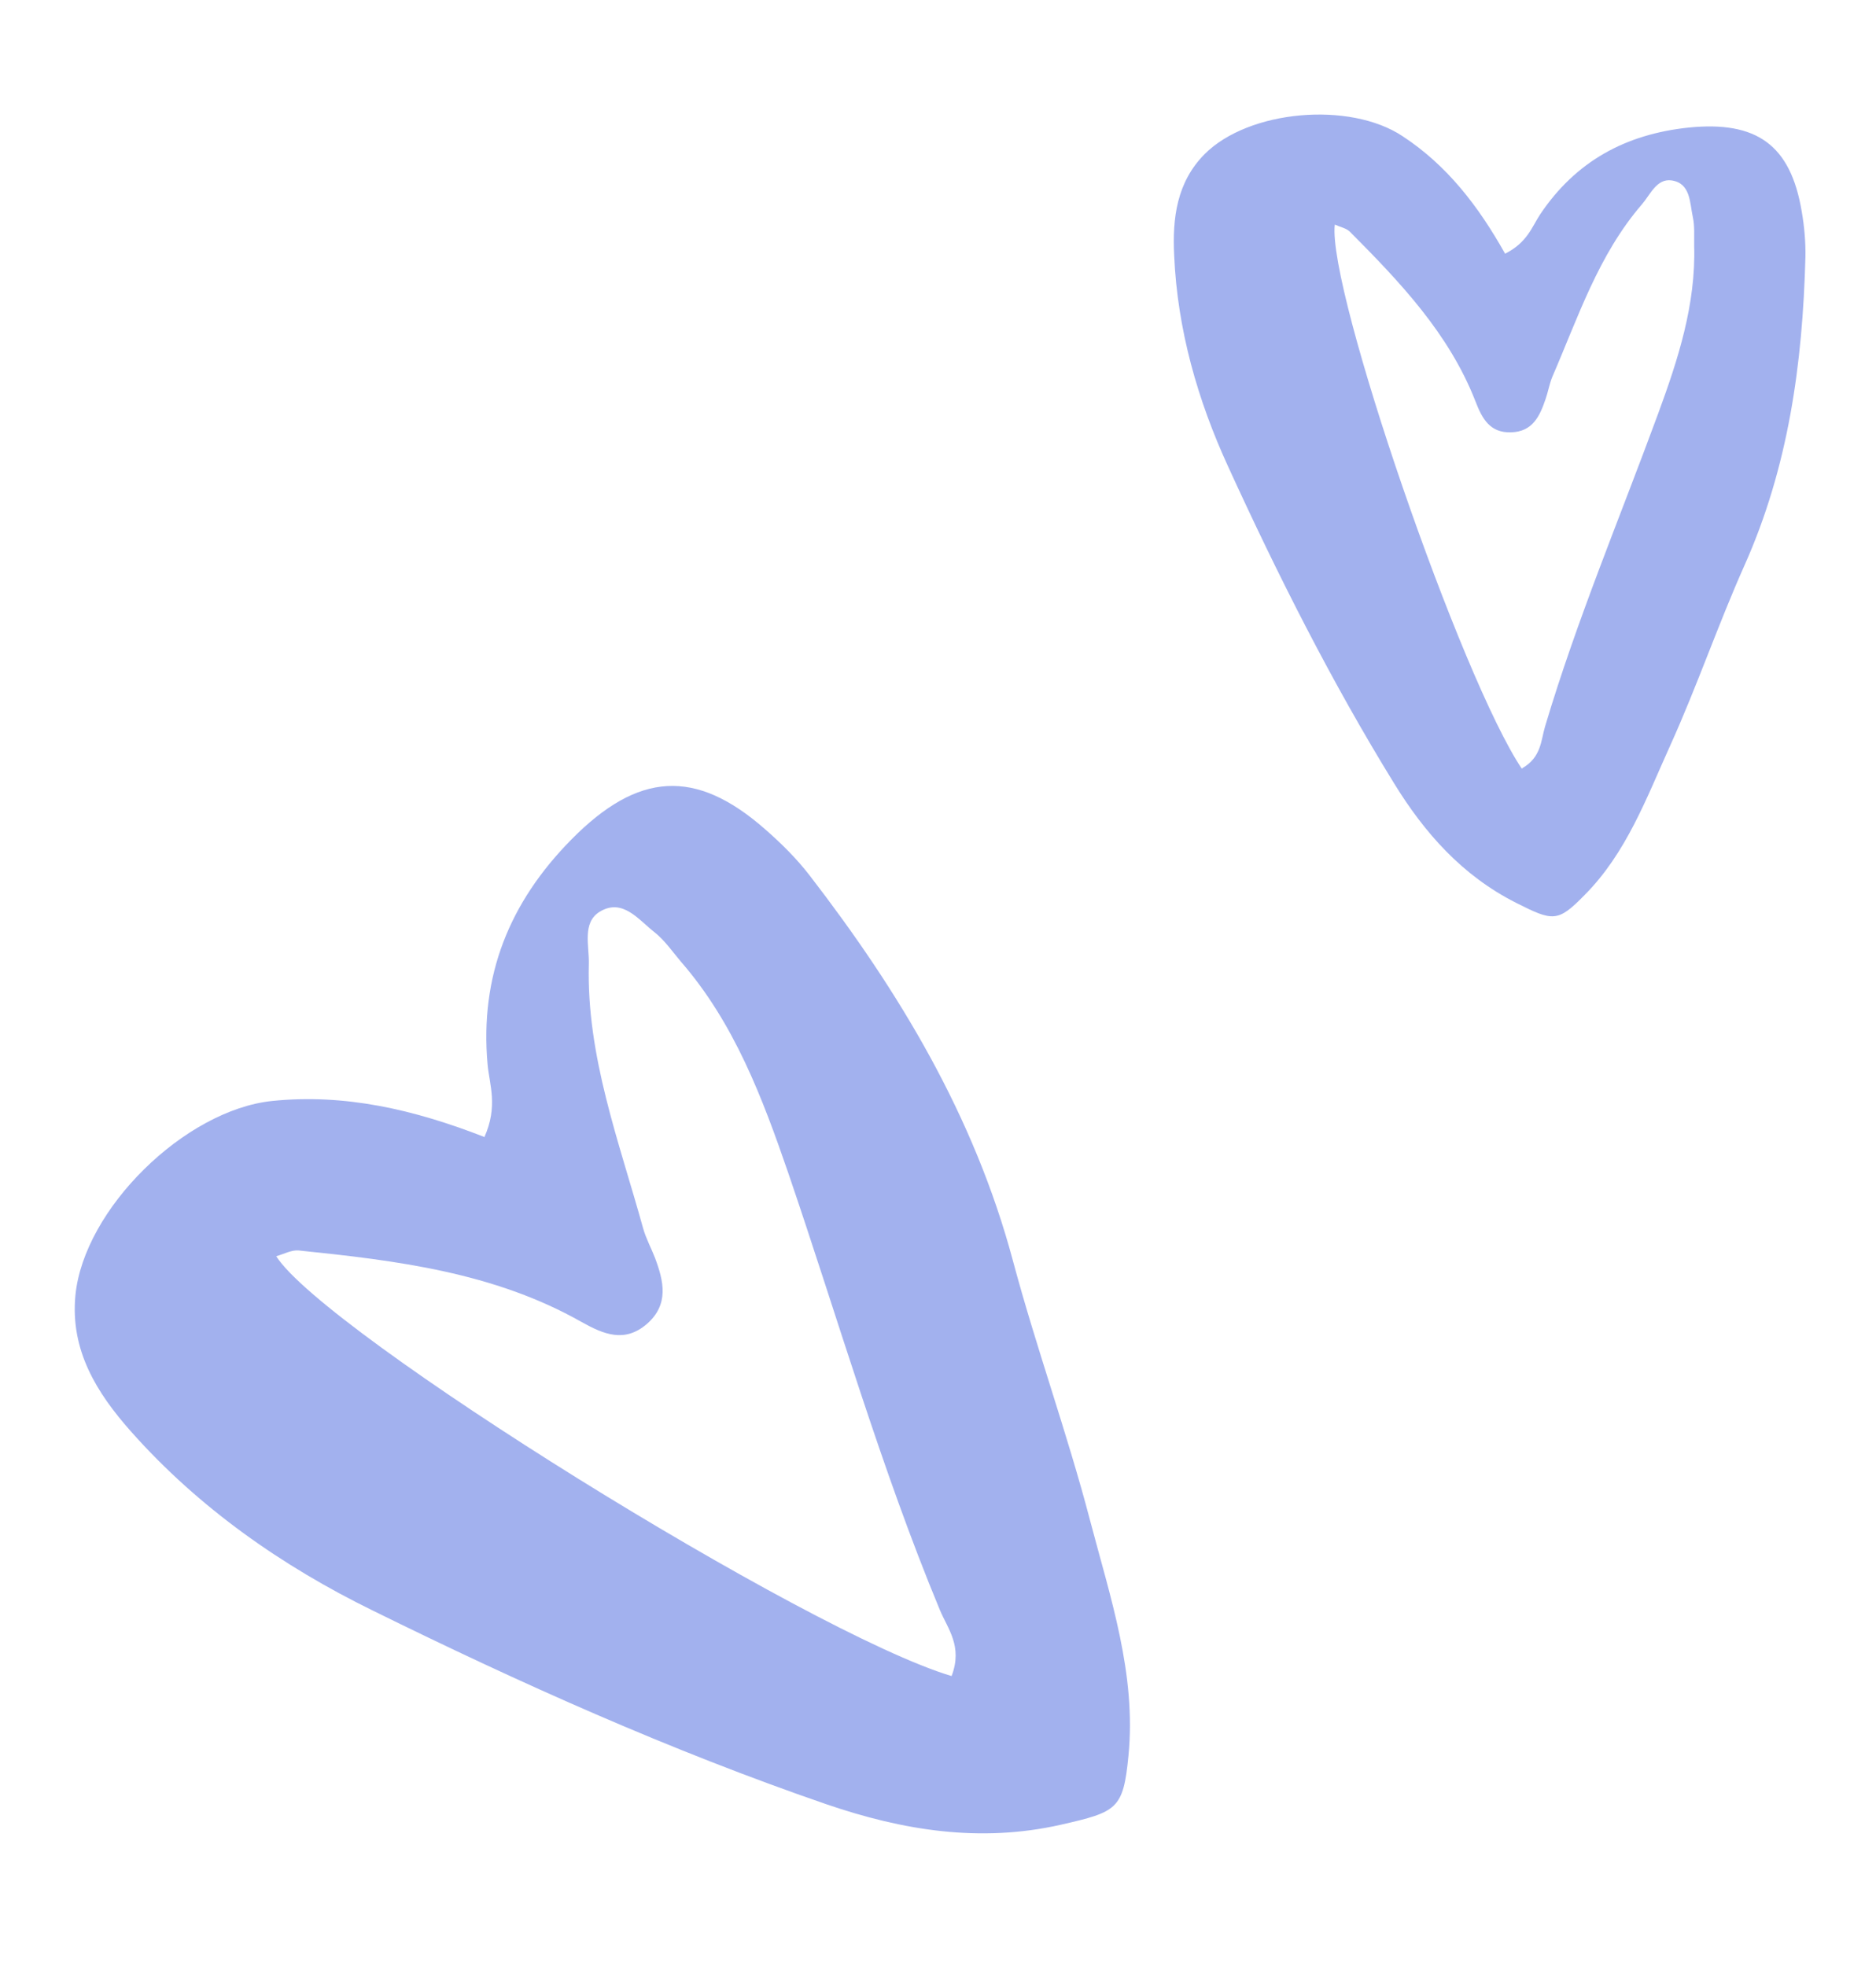
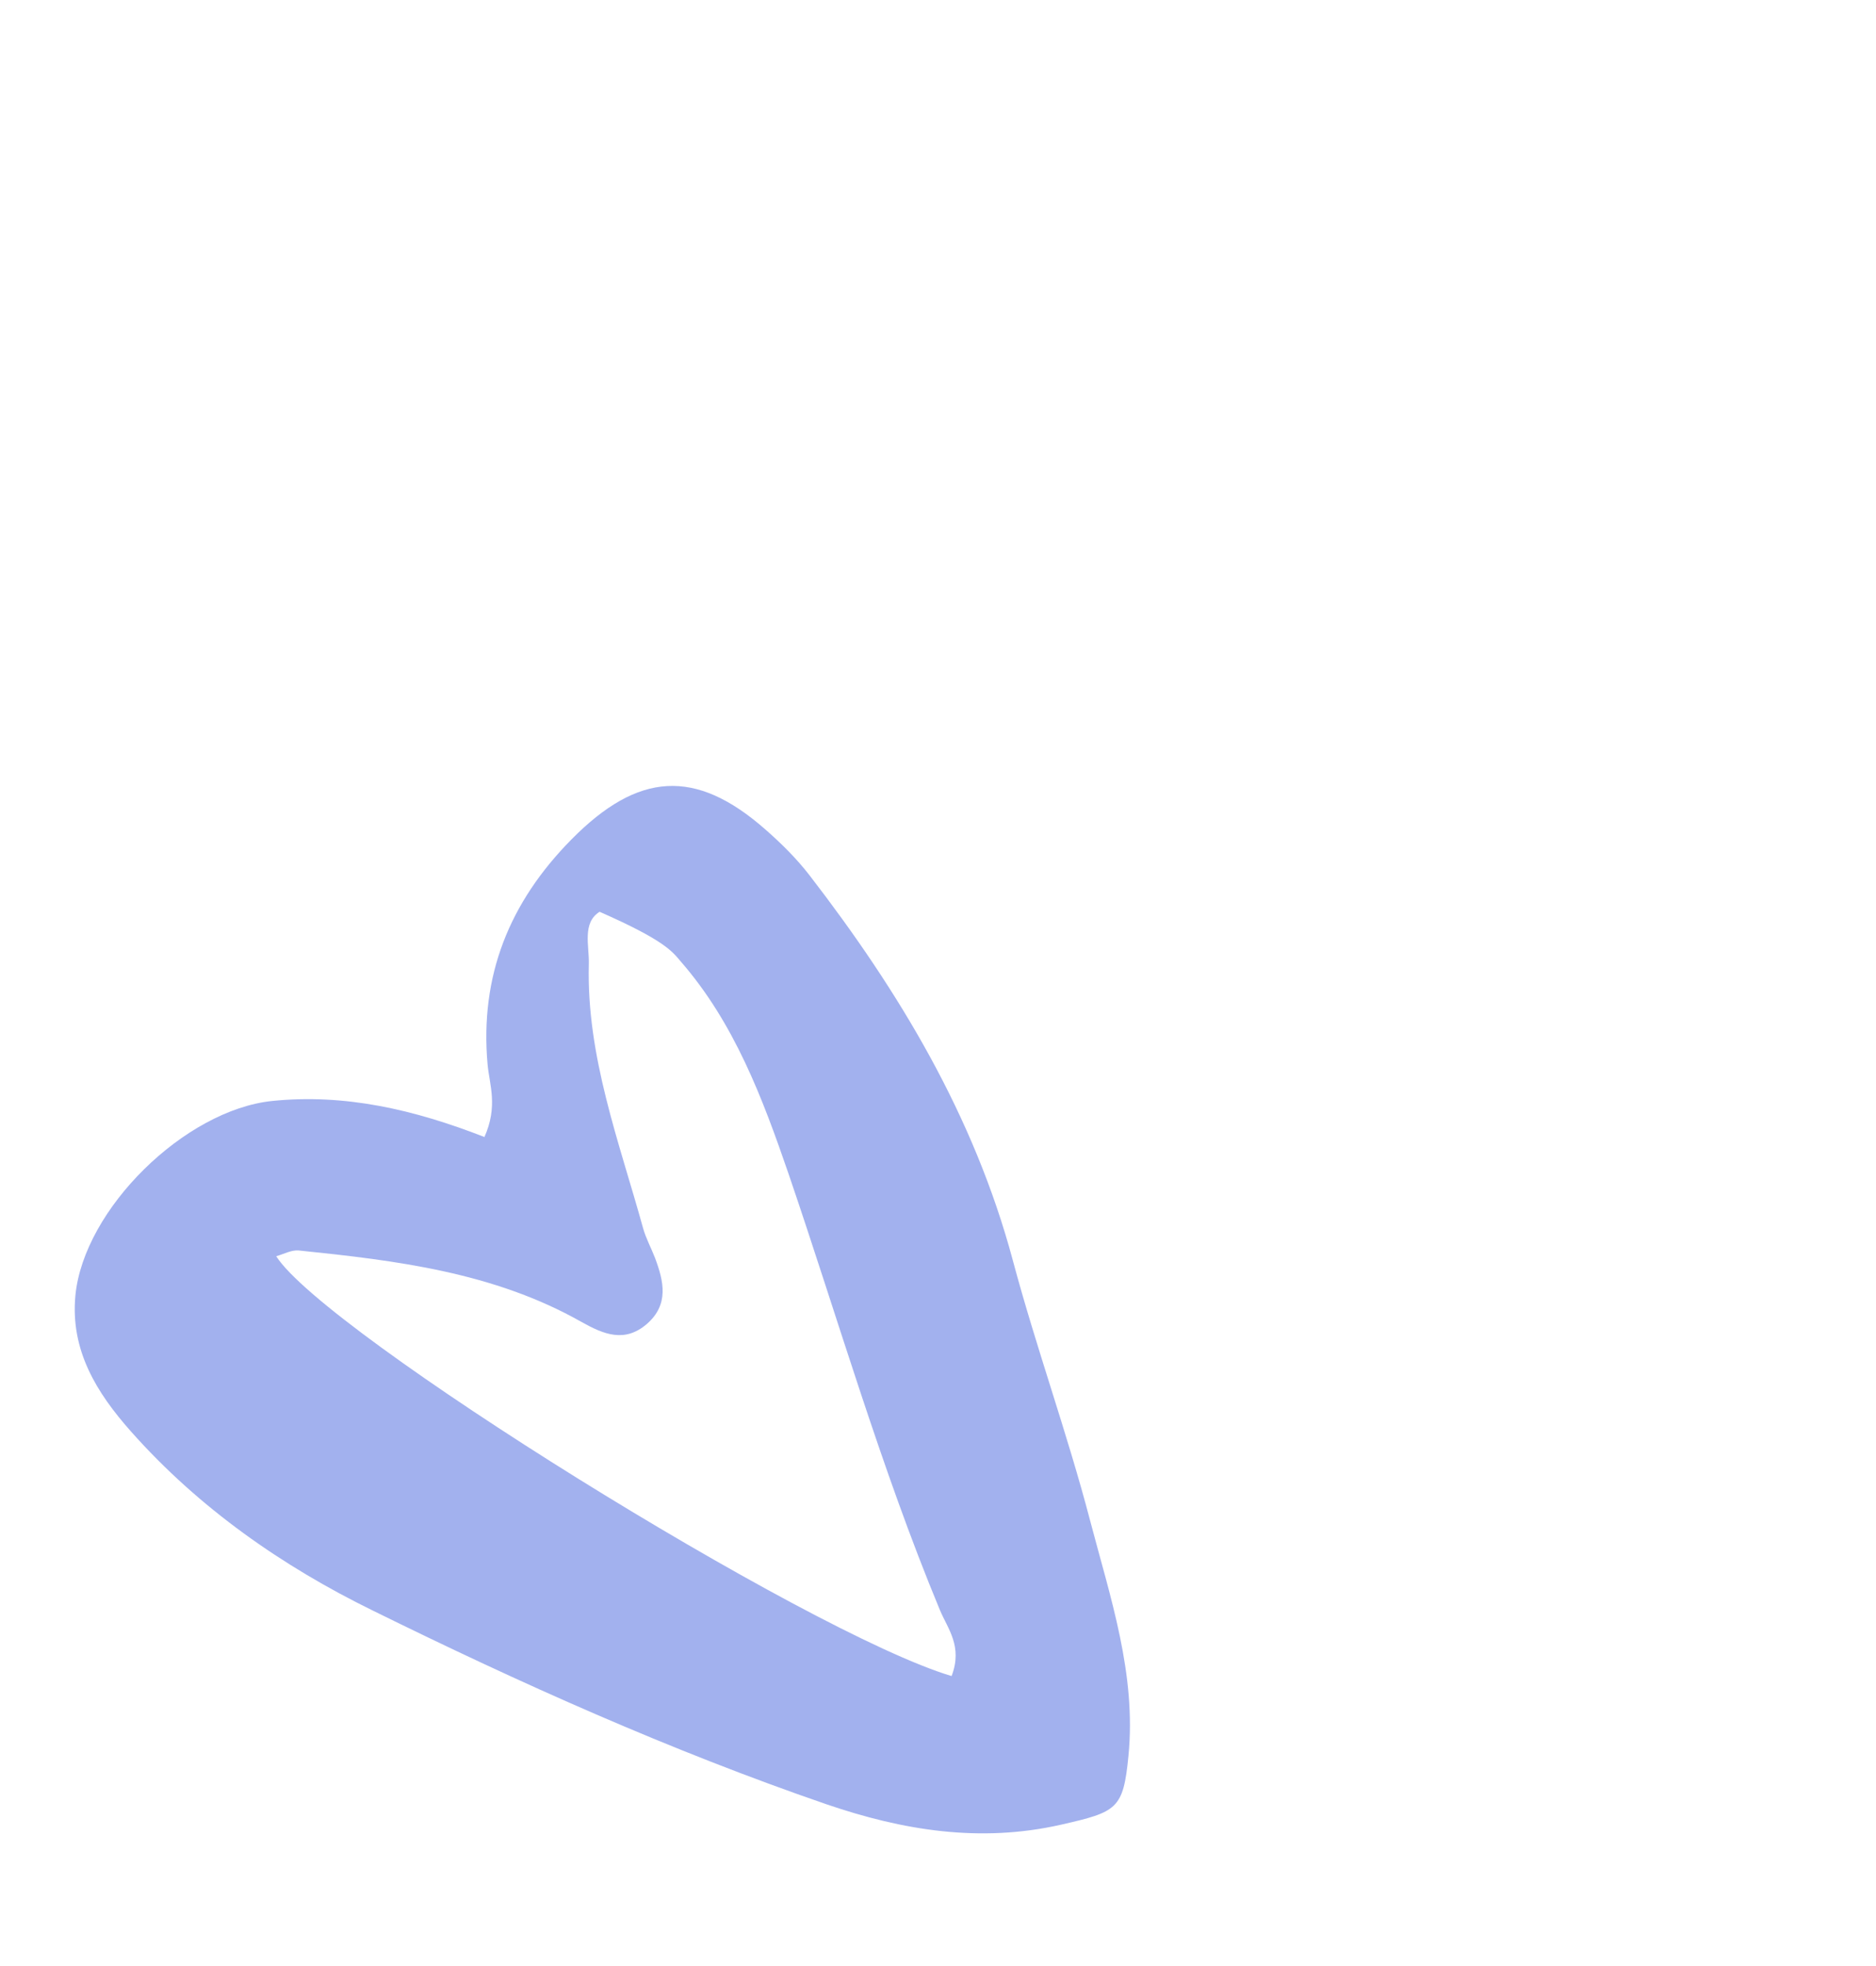
<svg xmlns="http://www.w3.org/2000/svg" width="83" height="87" viewBox="0 0 83 87" fill="none">
-   <path d="M21.42 50.301C18.311 49.09 15.254 48.381 12.033 48.712C8.181 49.116 3.71 53.484 3.336 57.315C3.105 59.743 4.276 61.624 5.797 63.337C8.805 66.728 12.502 69.303 16.491 71.257C23.006 74.468 29.658 77.451 36.56 79.827C39.925 80.979 43.352 81.548 46.951 80.73C49.425 80.165 49.697 80.045 49.926 77.686C50.282 74.057 49.119 70.668 48.226 67.262C47.212 63.389 45.844 59.629 44.81 55.762C43.097 49.376 39.787 43.875 35.819 38.731C35.249 37.993 34.574 37.322 33.87 36.706C30.764 33.967 28.223 34.162 25.285 37.138C22.53 39.929 21.223 43.181 21.572 47.093C21.654 47.997 22.046 48.942 21.426 50.322L21.42 50.301ZM42.098 74.155C35.731 72.253 14.352 58.95 12.221 55.581C12.569 55.482 12.891 55.299 13.209 55.325C17.537 55.77 21.843 56.291 25.723 58.486C26.718 59.044 27.635 59.42 28.616 58.581C29.61 57.715 29.366 56.689 28.982 55.661C28.813 55.221 28.581 54.8 28.454 54.346C27.392 50.501 25.941 46.732 26.052 42.64C26.071 41.842 25.75 40.829 26.528 40.341C27.552 39.718 28.254 40.702 28.96 41.248C29.414 41.61 29.748 42.102 30.124 42.546C32.491 45.266 33.739 48.594 34.883 51.92C37.085 58.369 38.967 64.932 41.581 71.228C41.927 72.061 42.6 72.836 42.106 74.141L42.098 74.155Z" fill="#A2B1EE" />
-   <path d="M66.59 11.224C65.406 9.113 64.017 7.312 62.055 6.026C59.719 4.472 55.246 4.861 53.295 6.82C52.063 8.064 51.865 9.651 51.949 11.309C52.093 14.587 52.989 17.711 54.34 20.651C56.532 25.442 58.903 30.153 61.674 34.651C63.025 36.851 64.692 38.739 67.07 39.942C68.707 40.767 68.915 40.82 70.11 39.597C71.957 37.738 72.84 35.319 73.887 33.004C75.076 30.379 76.009 27.642 77.182 25.013C79.126 20.66 79.754 16.083 79.877 11.377C79.89 10.704 79.829 10.011 79.713 9.352C79.218 6.393 77.7 5.346 74.72 5.643C71.914 5.936 69.713 7.139 68.136 9.492C67.774 10.046 67.568 10.733 66.59 11.224ZM67.342 34.03C64.647 30.04 58.719 12.81 59.055 9.937C59.296 10.045 59.566 10.098 59.718 10.247C61.944 12.482 64.111 14.764 65.277 17.752C65.572 18.519 65.915 19.157 66.853 19.128C67.807 19.103 68.125 18.413 68.38 17.659C68.492 17.342 68.549 16.994 68.676 16.68C69.82 14.044 70.712 11.281 72.638 9.048C73.018 8.609 73.295 7.893 73.951 7.981C74.804 8.104 74.757 8.973 74.896 9.606C74.984 10.006 74.949 10.454 74.955 10.865C75.035 13.466 74.24 15.908 73.368 18.283C71.676 22.889 69.765 27.423 68.361 32.133C68.174 32.747 68.201 33.509 67.335 33.997L67.342 34.03Z" fill="#A2B1EE" />
+   <path d="M21.42 50.301C18.311 49.09 15.254 48.381 12.033 48.712C8.181 49.116 3.71 53.484 3.336 57.315C3.105 59.743 4.276 61.624 5.797 63.337C8.805 66.728 12.502 69.303 16.491 71.257C23.006 74.468 29.658 77.451 36.56 79.827C39.925 80.979 43.352 81.548 46.951 80.73C49.425 80.165 49.697 80.045 49.926 77.686C50.282 74.057 49.119 70.668 48.226 67.262C47.212 63.389 45.844 59.629 44.81 55.762C43.097 49.376 39.787 43.875 35.819 38.731C35.249 37.993 34.574 37.322 33.87 36.706C30.764 33.967 28.223 34.162 25.285 37.138C22.53 39.929 21.223 43.181 21.572 47.093C21.654 47.997 22.046 48.942 21.426 50.322L21.42 50.301ZM42.098 74.155C35.731 72.253 14.352 58.95 12.221 55.581C12.569 55.482 12.891 55.299 13.209 55.325C17.537 55.77 21.843 56.291 25.723 58.486C26.718 59.044 27.635 59.42 28.616 58.581C29.61 57.715 29.366 56.689 28.982 55.661C28.813 55.221 28.581 54.8 28.454 54.346C27.392 50.501 25.941 46.732 26.052 42.64C26.071 41.842 25.75 40.829 26.528 40.341C29.414 41.61 29.748 42.102 30.124 42.546C32.491 45.266 33.739 48.594 34.883 51.92C37.085 58.369 38.967 64.932 41.581 71.228C41.927 72.061 42.6 72.836 42.106 74.141L42.098 74.155Z" fill="#A2B1EE" />
</svg>